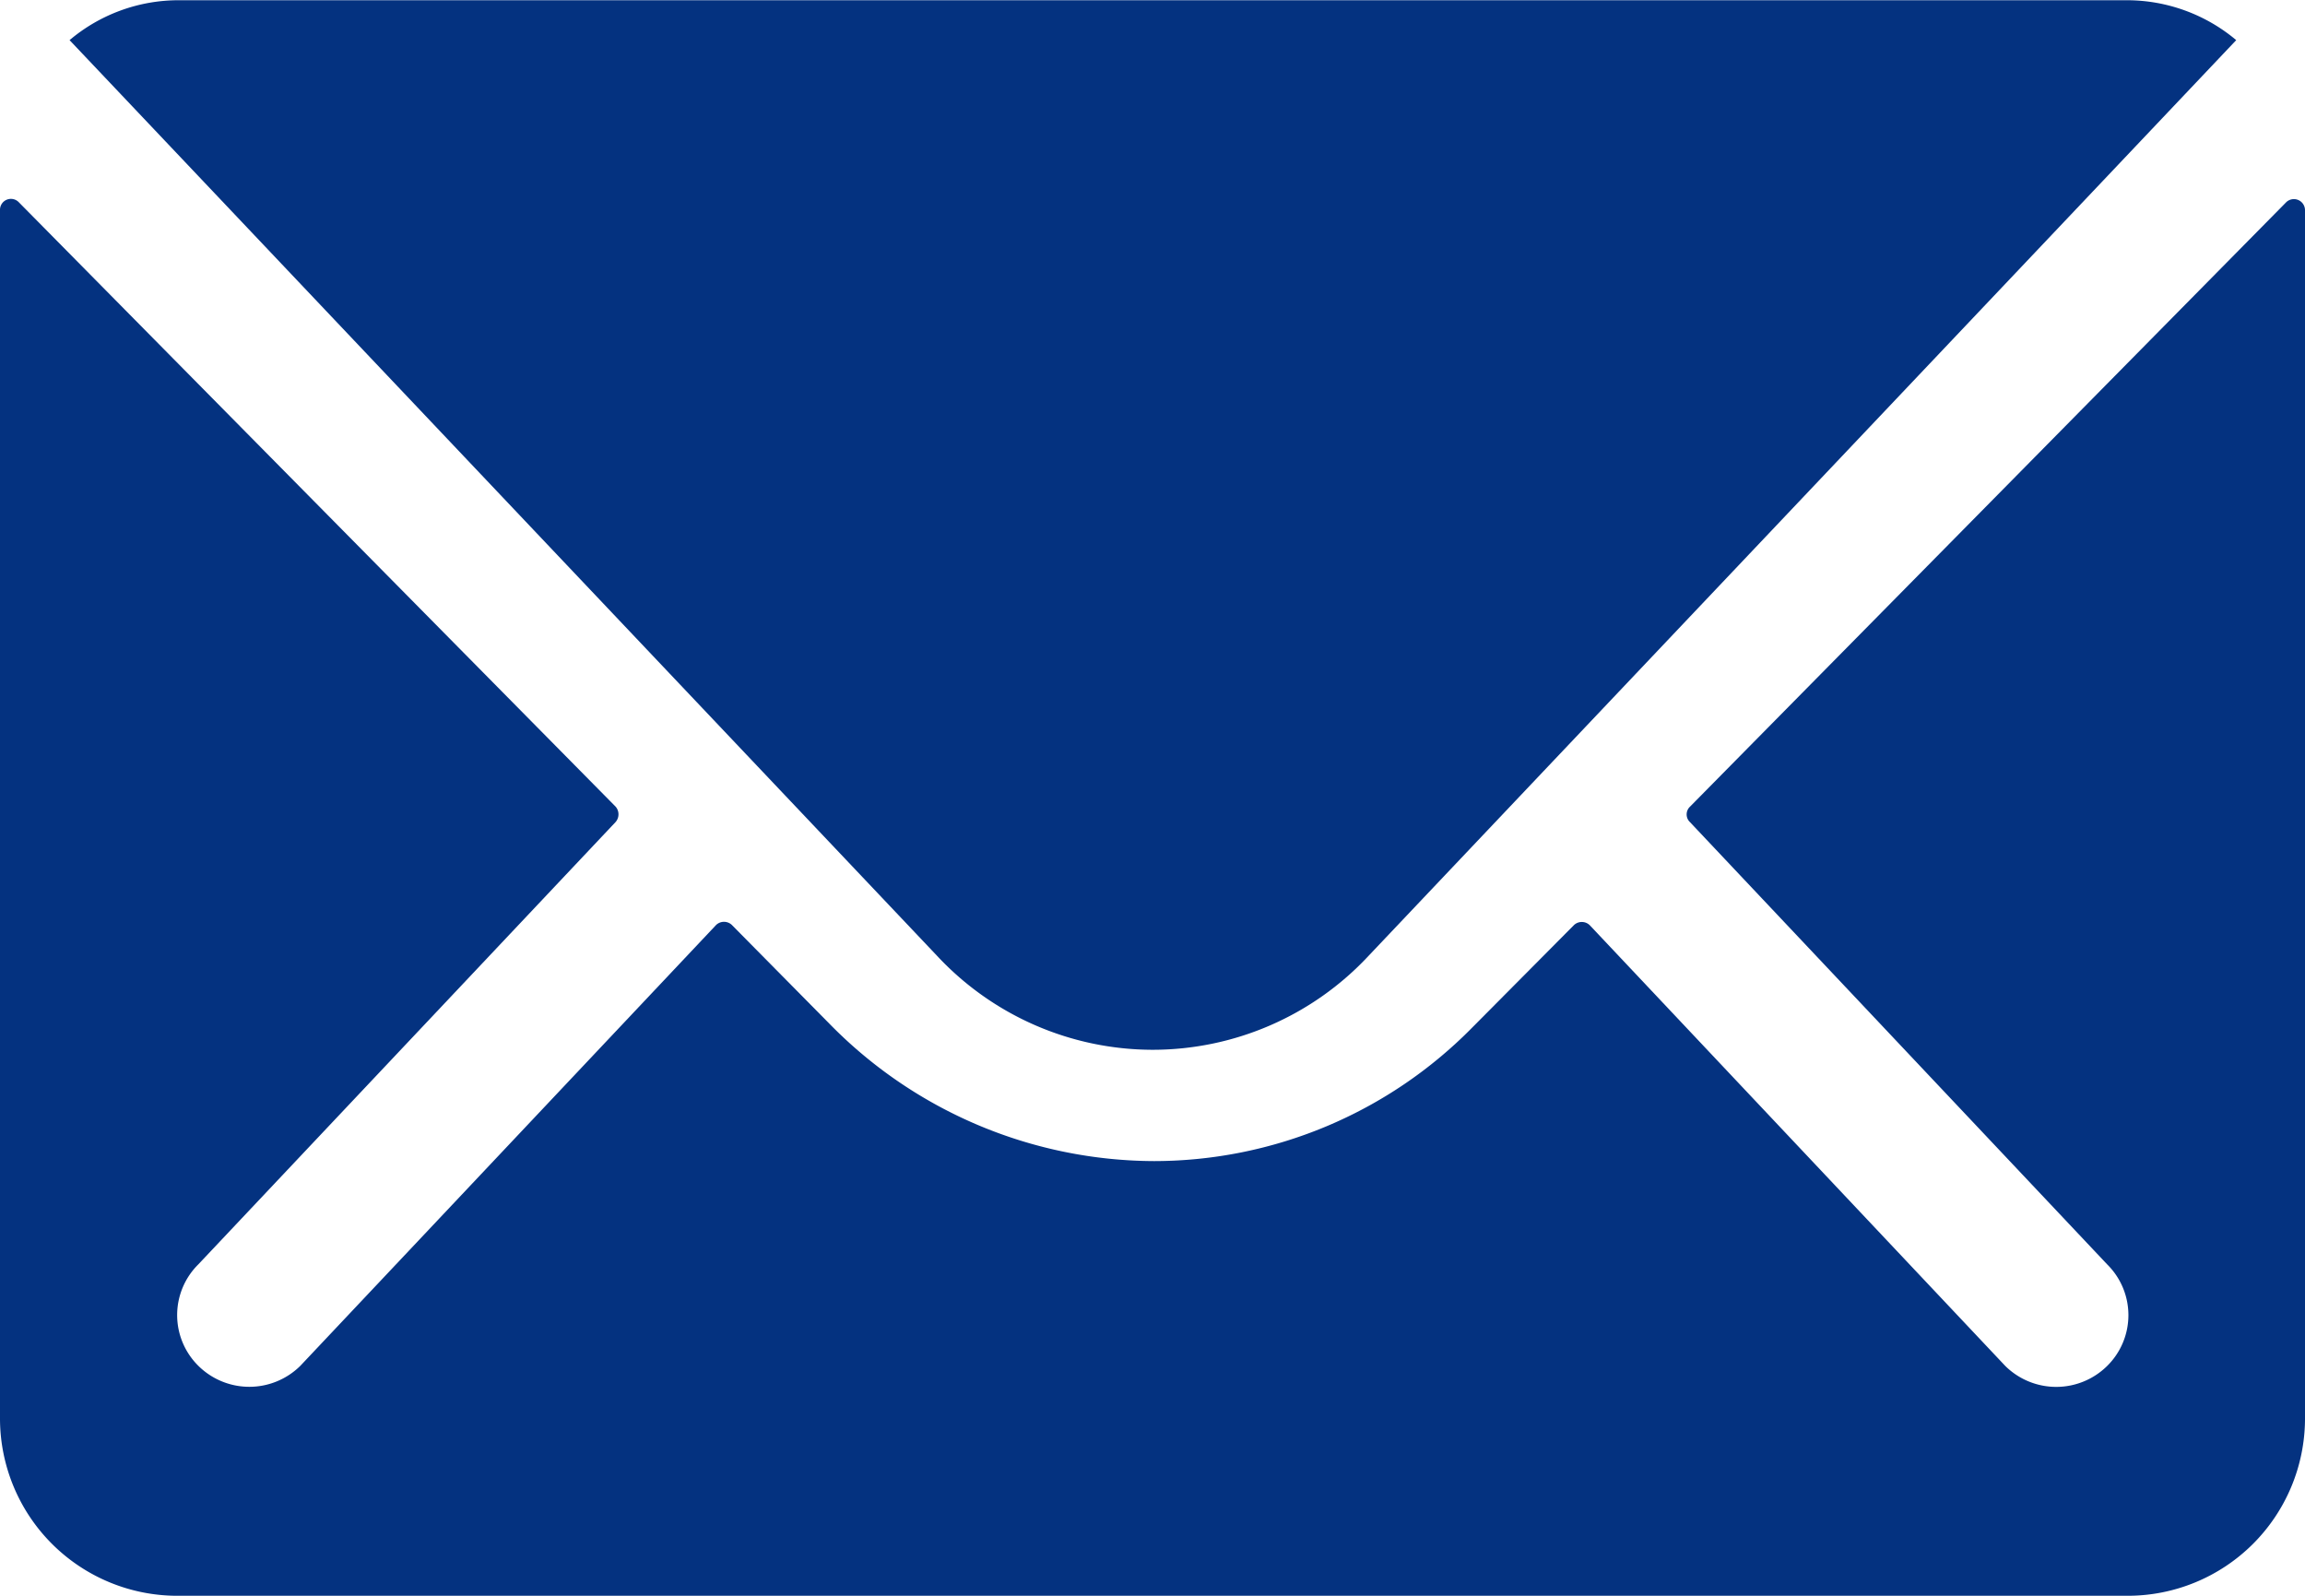
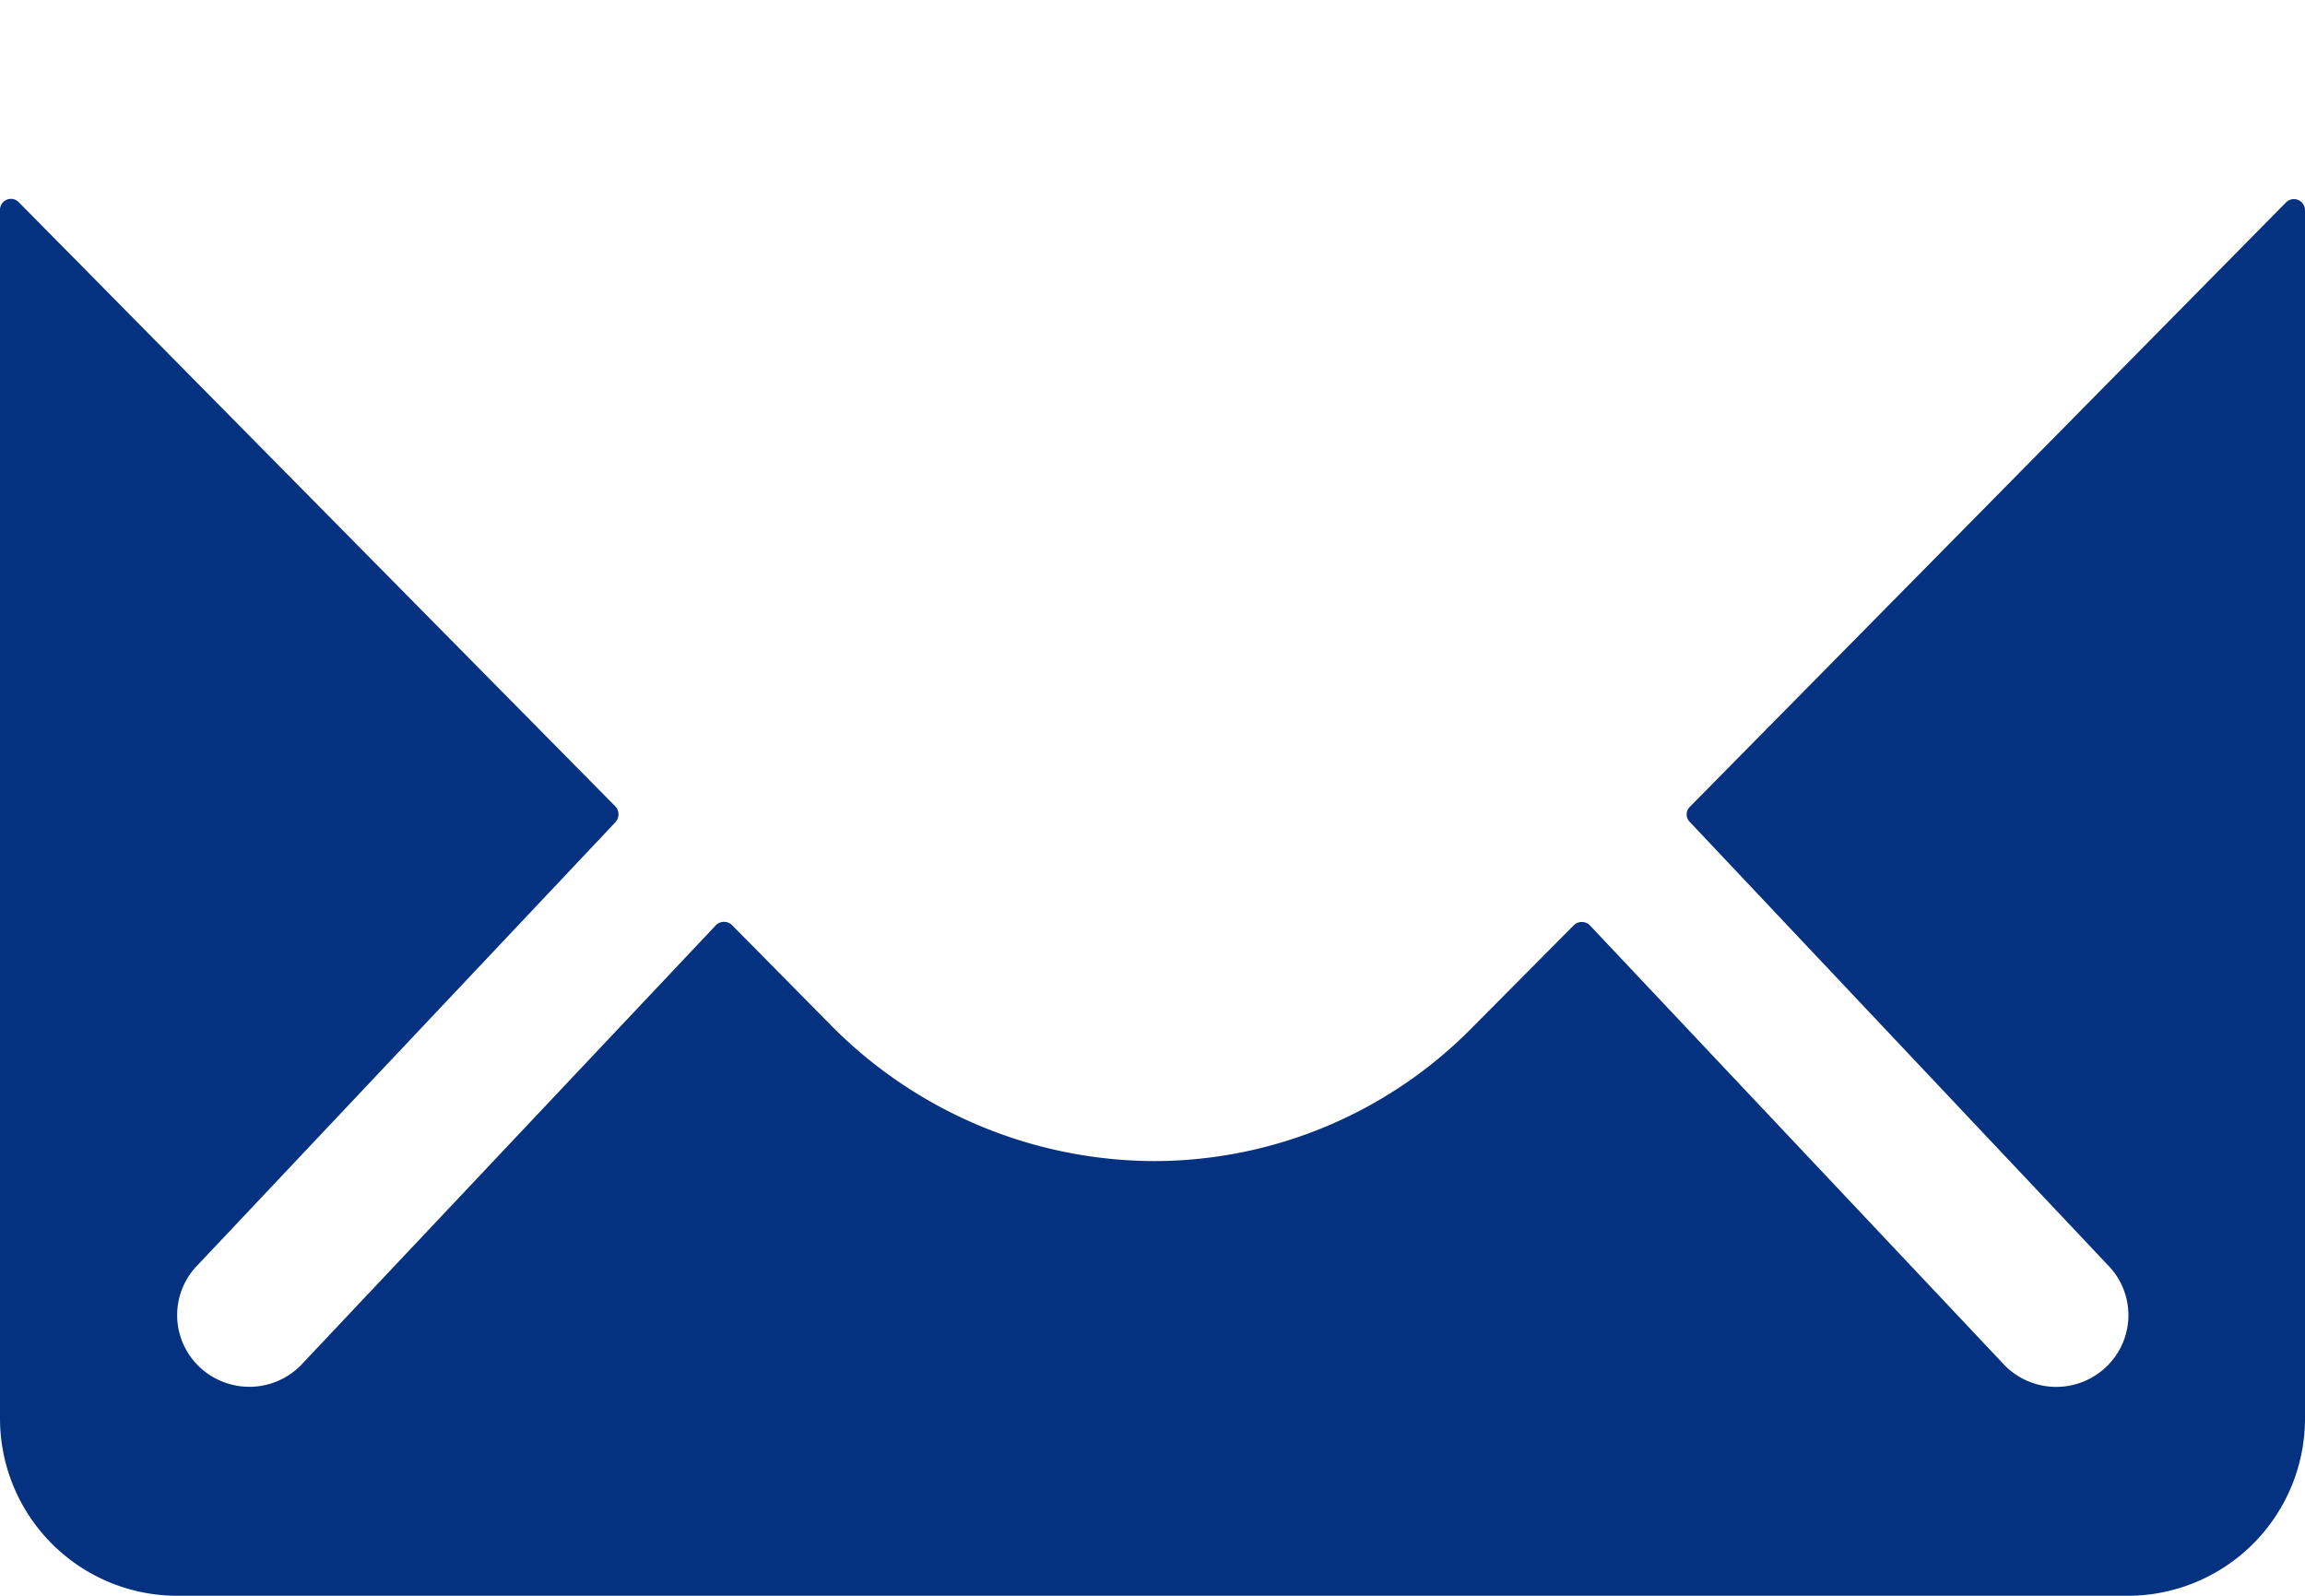
<svg xmlns="http://www.w3.org/2000/svg" width="28.889" height="20" viewBox="0 0 28.889 20">
  <g id="Icon_ionic-ios-mail" data-name="Icon ionic-ios-mail" transform="translate(-3.375 -7.875)">
    <path id="Path_6628" data-name="Path 6628" d="M32.028,10.356l-7.472,7.575a.133.133,0,0,0,0,.194l5.229,5.543a.894.894,0,0,1,0,1.272.908.908,0,0,1-1.278,0L23.3,19.417a.143.143,0,0,0-.2,0L21.826,20.7a5.6,5.6,0,0,1-3.986,1.673,5.717,5.717,0,0,1-4.069-1.721l-1.222-1.237a.143.143,0,0,0-.2,0L7.139,24.939a.908.908,0,0,1-1.278,0,.894.894,0,0,1,0-1.272l5.229-5.543a.147.147,0,0,0,0-.194L3.611,10.356a.137.137,0,0,0-.236.1V25.61A2.223,2.223,0,0,0,5.6,27.821H30.042a2.223,2.223,0,0,0,2.222-2.212V10.453A.139.139,0,0,0,32.028,10.356Z" transform="translate(0 0.054)" fill="#043280" />
-     <path id="Path_6629" data-name="Path 6629" d="M17.8,21.032a3.7,3.7,0,0,0,2.709-1.178L31.383,8.378a2.13,2.13,0,0,0-1.372-.5H5.6a2.116,2.116,0,0,0-1.372.5L15.1,19.854A3.7,3.7,0,0,0,17.8,21.032Z" transform="translate(0.019 0)" fill="#043280" />
  </g>
</svg>